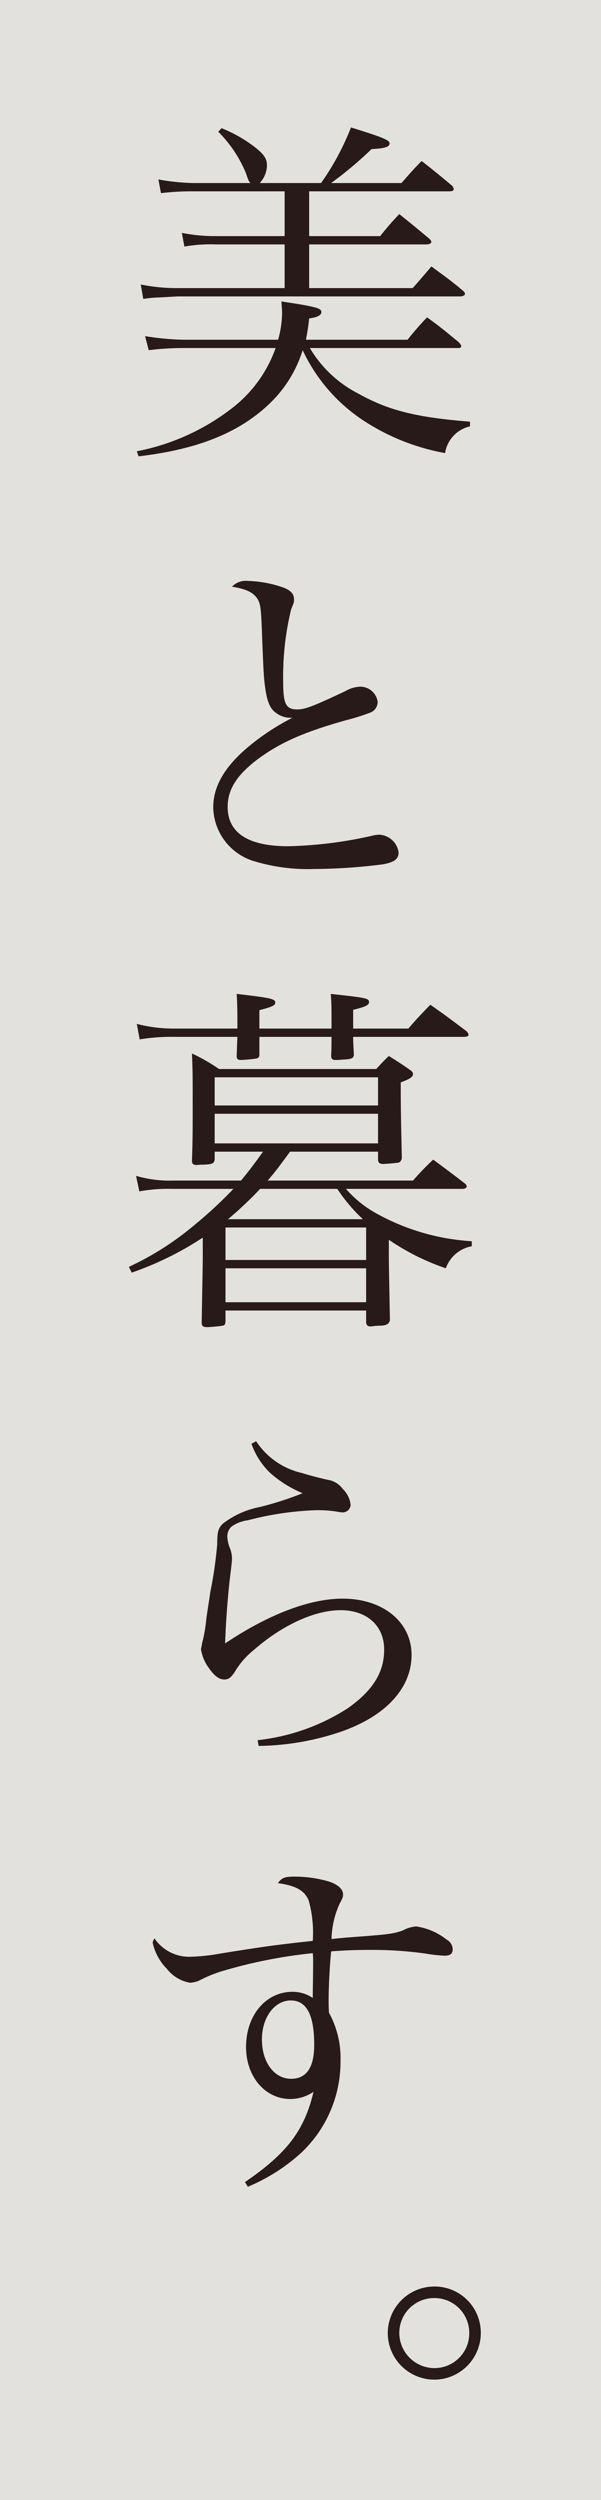
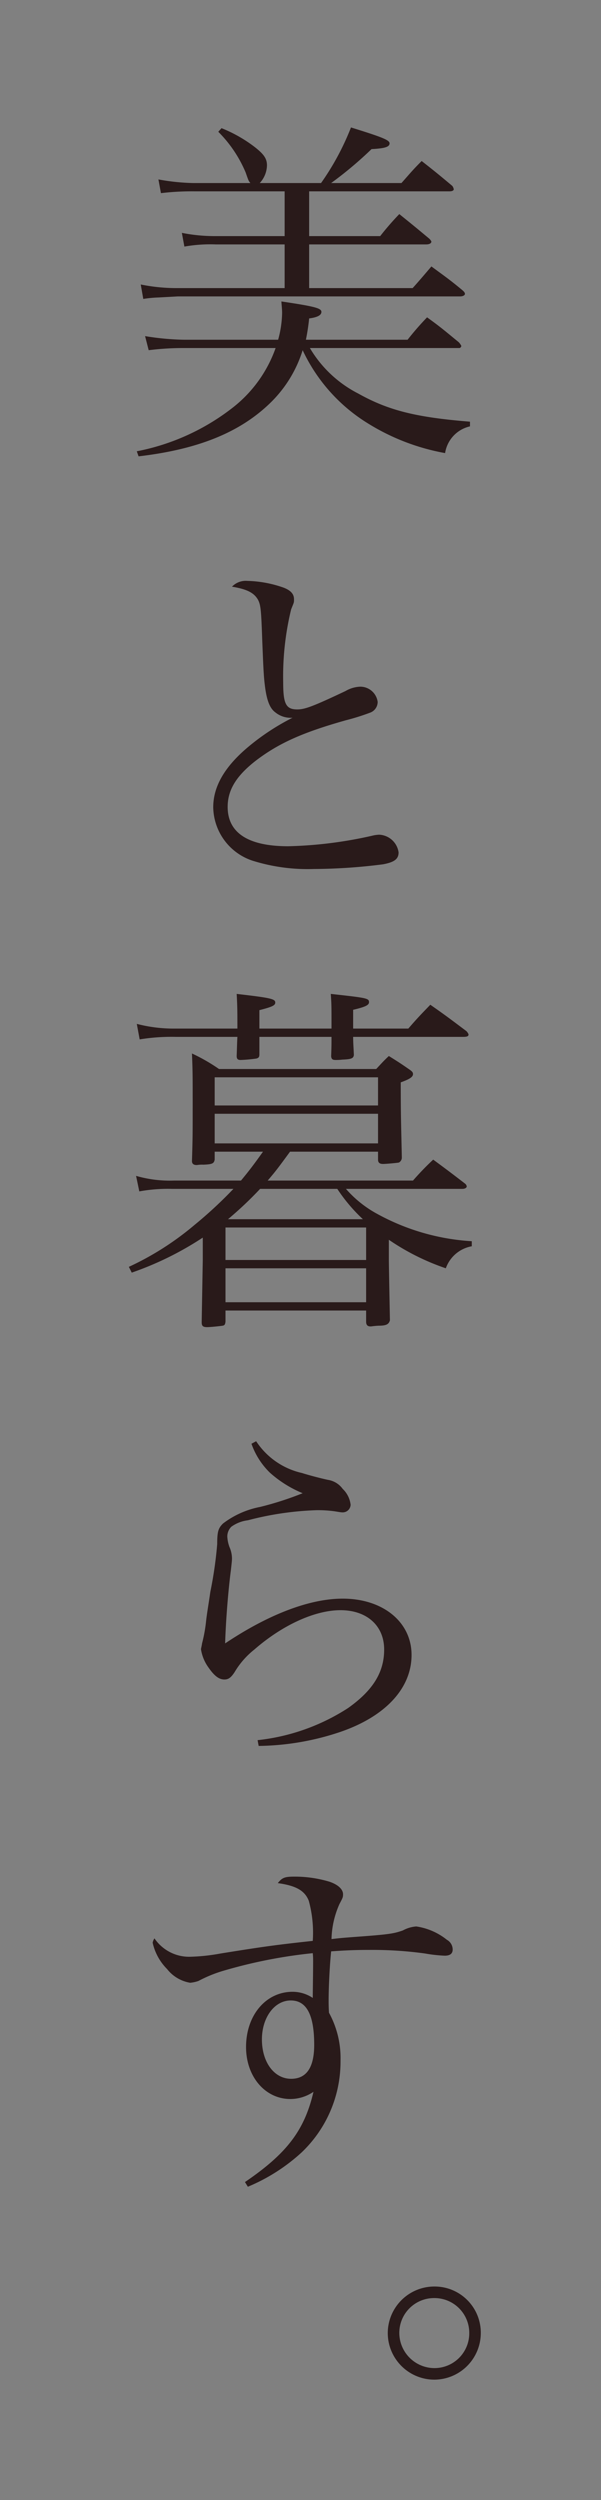
<svg xmlns="http://www.w3.org/2000/svg" width="50" height="207.74" viewBox="0 0 50 207.74">
  <rect x="0" y="0" width="50" height="207.74" fill="#808080" stroke="none" />
  <g id="text" transform="translate(-44 -4146)">
-     <rect id="bg" width="50" height="207.74" transform="translate(44 4146)" fill="#faf9f5" opacity="0.8" />
    <path id="パス_25273" data-name="パス 25273" d="M27.96-7.08h.27a.2.2,0,0,0,.15-.18,1.345,1.345,0,0,0-.21-.3c-1.14-.93-1.47-1.23-2.64-2.07a23.973,23.973,0,0,0-1.62,1.86H15.45a17.708,17.708,0,0,0,.27-1.77c.69-.09,1.02-.27,1.02-.54,0-.3-.48-.45-3.33-.87.03.42.06.72.06.93a8.82,8.82,0,0,1-.33,2.25H5.25a22.035,22.035,0,0,1-3.18-.3l.3,1.17a22.939,22.939,0,0,1,2.91-.18h7.65A10.873,10.873,0,0,1,9.48-2.22,18.76,18.76,0,0,1,1.38,1.5l.15.42c4.89-.57,8.31-1.95,10.8-4.29A10.421,10.421,0,0,0,15.18-6.9,14.214,14.214,0,0,0,20.67-.78a18.283,18.283,0,0,0,6.36,2.43A2.691,2.691,0,0,1,29.1-.57V-.96c-4.47-.36-6.78-.93-9.3-2.34a9.906,9.906,0,0,1-4.02-3.78ZM11.61-20.79a2.223,2.223,0,0,0,.6-1.47c0-.57-.27-.93-.99-1.5a11.567,11.567,0,0,0-2.79-1.59l-.27.3a10.542,10.542,0,0,1,2.28,3.39c.24.69.24.69.39.87H6.03a18,18,0,0,1-2.85-.3l.21,1.14a21.367,21.367,0,0,1,2.82-.15h7.47v3.72H7.95a14.059,14.059,0,0,1-2.82-.27l.21,1.14a12.468,12.468,0,0,1,2.61-.18h5.73v3.63H4.8a15,15,0,0,1-3.09-.3l.21,1.2a9.963,9.963,0,0,1,1.23-.12l1.65-.09H28.29c.21,0,.39-.09.39-.21,0-.09-.06-.18-.24-.33-1.05-.87-1.41-1.11-2.55-1.95-.51.6-1.02,1.2-1.56,1.8H15.72v-3.63h9.75c.24,0,.42-.09.42-.24a.787.787,0,0,0-.18-.24c-1.08-.9-1.41-1.17-2.49-2.04a23.159,23.159,0,0,0-1.59,1.83H15.72V-20.1H27.39c.21,0,.36-.06.36-.18a.679.679,0,0,0-.12-.27c-1.11-.93-1.44-1.2-2.55-2.07-.75.75-.96,1.02-1.68,1.83H17.55a31.6,31.6,0,0,0,3.36-2.82c1.11-.06,1.5-.18,1.5-.48,0-.27-.6-.51-3.21-1.32a21.6,21.6,0,0,1-2.49,4.62ZM9.3,12.75c1.26.21,1.83.51,2.16,1.08.24.45.27.9.36,3.45.09,2.25.12,2.91.21,3.63.15,1.29.42,1.95.87,2.28a2.026,2.026,0,0,0,1.44.45,19.225,19.225,0,0,0-3.66,2.4c-1.98,1.65-2.94,3.3-2.94,5.04a4.755,4.755,0,0,0,3.27,4.44,15.339,15.339,0,0,0,5.1.69,46.513,46.513,0,0,0,5.76-.39c.96-.18,1.29-.45,1.29-.99a1.706,1.706,0,0,0-1.62-1.47,2.889,2.889,0,0,0-.6.09,35.014,35.014,0,0,1-6.96.87c-3.33,0-5.04-1.11-5.04-3.27,0-1.41.72-2.58,2.34-3.84,1.89-1.44,3.87-2.34,7.5-3.36a18.965,18.965,0,0,0,2.01-.63.952.952,0,0,0,.63-.9,1.462,1.462,0,0,0-1.44-1.26,2.61,2.61,0,0,0-1.23.36c-2.73,1.29-3.39,1.53-4.02,1.53-.93,0-1.17-.45-1.17-2.22a23.594,23.594,0,0,1,.66-6.09c.21-.54.24-.54.24-.78V13.8c0-.42-.24-.72-.84-.96a9.71,9.71,0,0,0-3.03-.57A1.59,1.59,0,0,0,9.3,12.75ZM6.87,68.7l-.09,5.13v.06c0,.3.12.39.45.39.27,0,1.14-.09,1.29-.12.18-.03.21-.12.24-.33V72.9h11.7v.93c0,.27.12.39.36.39h.06a6.3,6.3,0,0,1,.63-.06c.63,0,.84-.12.93-.45-.06-3.09-.09-4.77-.09-5.01V67.02a19.469,19.469,0,0,0,4.74,2.37,2.813,2.813,0,0,1,2.16-1.83v-.42a18.624,18.624,0,0,1-7.83-2.25,9.381,9.381,0,0,1-2.64-2.1h9.69c.21,0,.36-.09.36-.21a.378.378,0,0,0-.12-.21c-1.17-.9-1.53-1.17-2.67-2.01a23.2,23.2,0,0,0-1.68,1.74H12.27c.69-.81.78-.93,1.86-2.4h7.32v.66c0,.24.12.36.42.36.24,0,1.23-.09,1.32-.12a.466.466,0,0,0,.24-.42c-.06-2.91-.09-3.42-.09-6.24.75-.27,1.02-.45,1.02-.69,0-.15-.09-.24-.36-.42-.69-.48-.93-.63-1.65-1.08-.48.45-.6.6-1.05,1.08H8.22a15.089,15.089,0,0,0-2.25-1.29c.06,1.41.06,1.95.06,4.05,0,2.67,0,3-.06,4.89,0,.21.12.33.39.33h.03a2.6,2.6,0,0,1,.54-.03c.72-.03.87-.09.93-.42V59.7h4.02c-.75,1.05-1.11,1.53-1.83,2.4H4.47a10.062,10.062,0,0,1-3.15-.39L1.59,63a13.311,13.311,0,0,1,2.7-.21H9.42a35.425,35.425,0,0,1-3.24,3A24.113,24.113,0,0,1,.72,69.27l.24.48a26.449,26.449,0,0,0,5.91-2.91Zm13.59,0H8.76V66h11.7Zm0,.69v2.82H8.76V69.39ZM8.97,65.31a30.423,30.423,0,0,0,2.67-2.52h6.42a13.838,13.838,0,0,0,2.13,2.52H8.97Zm12.48-9.45H7.86V53.52H21.45Zm0,.69v2.46H7.86V56.55ZM4.62,49.47a12.144,12.144,0,0,1-3.24-.39l.24,1.29a16.271,16.271,0,0,1,3-.21H9.75c-.03.54-.03.81-.06,1.59,0,.24.09.33.33.33a12.565,12.565,0,0,0,1.32-.12c.18-.06.24-.12.24-.36V50.16h6c0,.54,0,.84-.03,1.62.03.24.12.3.39.3H18a4.424,4.424,0,0,0,.48-.03c.72-.03.93-.09.96-.39-.03-.72-.06-.99-.06-1.5h9.15c.36,0,.45-.06.45-.21a.807.807,0,0,0-.18-.27c-1.32-.99-1.71-1.29-3-2.19-.81.84-1.05,1.08-1.83,1.98H19.38V47.91c1.02-.24,1.32-.39,1.32-.63,0-.33-.18-.36-3.18-.69.06.9.06.9.06,2.88h-6V47.94c1.05-.27,1.32-.39,1.32-.63,0-.3-.33-.39-3.21-.72.06,1.05.06,1.53.06,2.88Zm6.3,34.5a6.241,6.241,0,0,0,1.53,2.4,9.474,9.474,0,0,0,2.73,1.71,26.665,26.665,0,0,1-3.54,1.14A7.394,7.394,0,0,0,8.55,90.6c-.39.39-.48.66-.48,1.71a33.478,33.478,0,0,1-.57,3.96c-.15,1.05-.3,1.89-.36,2.49a12.42,12.42,0,0,1-.33,1.8c-.03.21-.09.45-.09.48a3.476,3.476,0,0,0,.63,1.53c.48.69.87.99,1.32.99.33,0,.54-.15.84-.6a6.862,6.862,0,0,1,1.65-1.89c2.34-2.04,5.04-3.27,7.17-3.27,2.19,0,3.63,1.29,3.63,3.27,0,1.89-.93,3.39-3,4.86a17.244,17.244,0,0,1-7.53,2.67l.09.48a22.022,22.022,0,0,0,6.81-1.17c3.75-1.29,5.91-3.63,5.91-6.39,0-2.73-2.37-4.68-5.73-4.68-2.73,0-6.15,1.29-9.78,3.72.06-2.01.27-4.5.48-6.09.06-.54.09-.81.09-.96a2.4,2.4,0,0,0-.21-.96,2.974,2.974,0,0,1-.18-.87,1.159,1.159,0,0,1,.33-.81,2.959,2.959,0,0,1,1.38-.54,25.653,25.653,0,0,1,5.73-.84,10.131,10.131,0,0,1,1.47.09c.39.06.54.09.63.09a.658.658,0,0,0,.72-.63,2.168,2.168,0,0,0-.66-1.32,1.865,1.865,0,0,0-1.23-.75c-.69-.15-1.59-.39-2.16-.57a6.181,6.181,0,0,1-3.81-2.64Zm-.3,61.74a15.29,15.29,0,0,0,4.47-2.85,10.4,10.4,0,0,0,3.24-7.62,7.828,7.828,0,0,0-.96-3.99c-.03-.45-.03-.81-.03-1.02,0-1.11.09-2.94.21-4.08,1.23-.09,2.1-.12,3.21-.12a32.024,32.024,0,0,1,4.62.3,12.023,12.023,0,0,0,1.62.18c.45,0,.66-.18.66-.51a.924.924,0,0,0-.48-.81,5.3,5.3,0,0,0-2.55-1.11,2.743,2.743,0,0,0-1.11.33c-.78.27-1.11.33-3.99.54-1.17.09-1.17.09-1.95.18a7.537,7.537,0,0,1,.66-2.91c.27-.51.3-.57.3-.81,0-.42-.42-.81-1.14-1.05a10.029,10.029,0,0,0-2.91-.42c-.81,0-1.02.09-1.38.54,1.53.21,2.25.63,2.58,1.47a10.042,10.042,0,0,1,.33,3.33c-3.06.33-4.14.48-7.68,1.05a16.015,16.015,0,0,1-2.58.27,3.485,3.485,0,0,1-2.91-1.53,1,1,0,0,0-.15.36,4.464,4.464,0,0,0,1.2,2.19,3.086,3.086,0,0,0,1.92,1.14,2.845,2.845,0,0,0,.69-.15,11.129,11.129,0,0,1,1.95-.81,41.1,41.1,0,0,1,7.56-1.5,5.751,5.751,0,0,1,.03.6c0,.96-.03,2.61-.03,3.12a3.023,3.023,0,0,0-1.68-.51c-2.22,0-3.87,1.95-3.87,4.59,0,2.46,1.59,4.32,3.69,4.32a3.433,3.433,0,0,0,1.92-.6c-.75,3.21-2.22,5.13-5.7,7.5Zm5.52-11.79c0,1.86-.63,2.82-1.92,2.82-1.41,0-2.43-1.38-2.43-3.27,0-1.83,1.05-3.24,2.4-3.24C15.51,130.23,16.14,131.43,16.14,133.92Z" transform="translate(54 4182)" fill="#291a1a" />
    <path id="パス_25258" data-name="パス 25258" d="M5.64-4.95A3.879,3.879,0,0,0,1.77-1.08,3.879,3.879,0,0,0,5.64,2.79,3.879,3.879,0,0,0,9.51-1.08,3.841,3.841,0,0,0,5.64-4.95Zm0,.96A2.894,2.894,0,0,1,8.55-1.08,2.894,2.894,0,0,1,5.64,1.83,2.932,2.932,0,0,1,2.73-1.08,2.894,2.894,0,0,1,5.64-3.99Z" transform="translate(74.49 4340.95)" fill="#291a1a" />
  </g>
</svg>